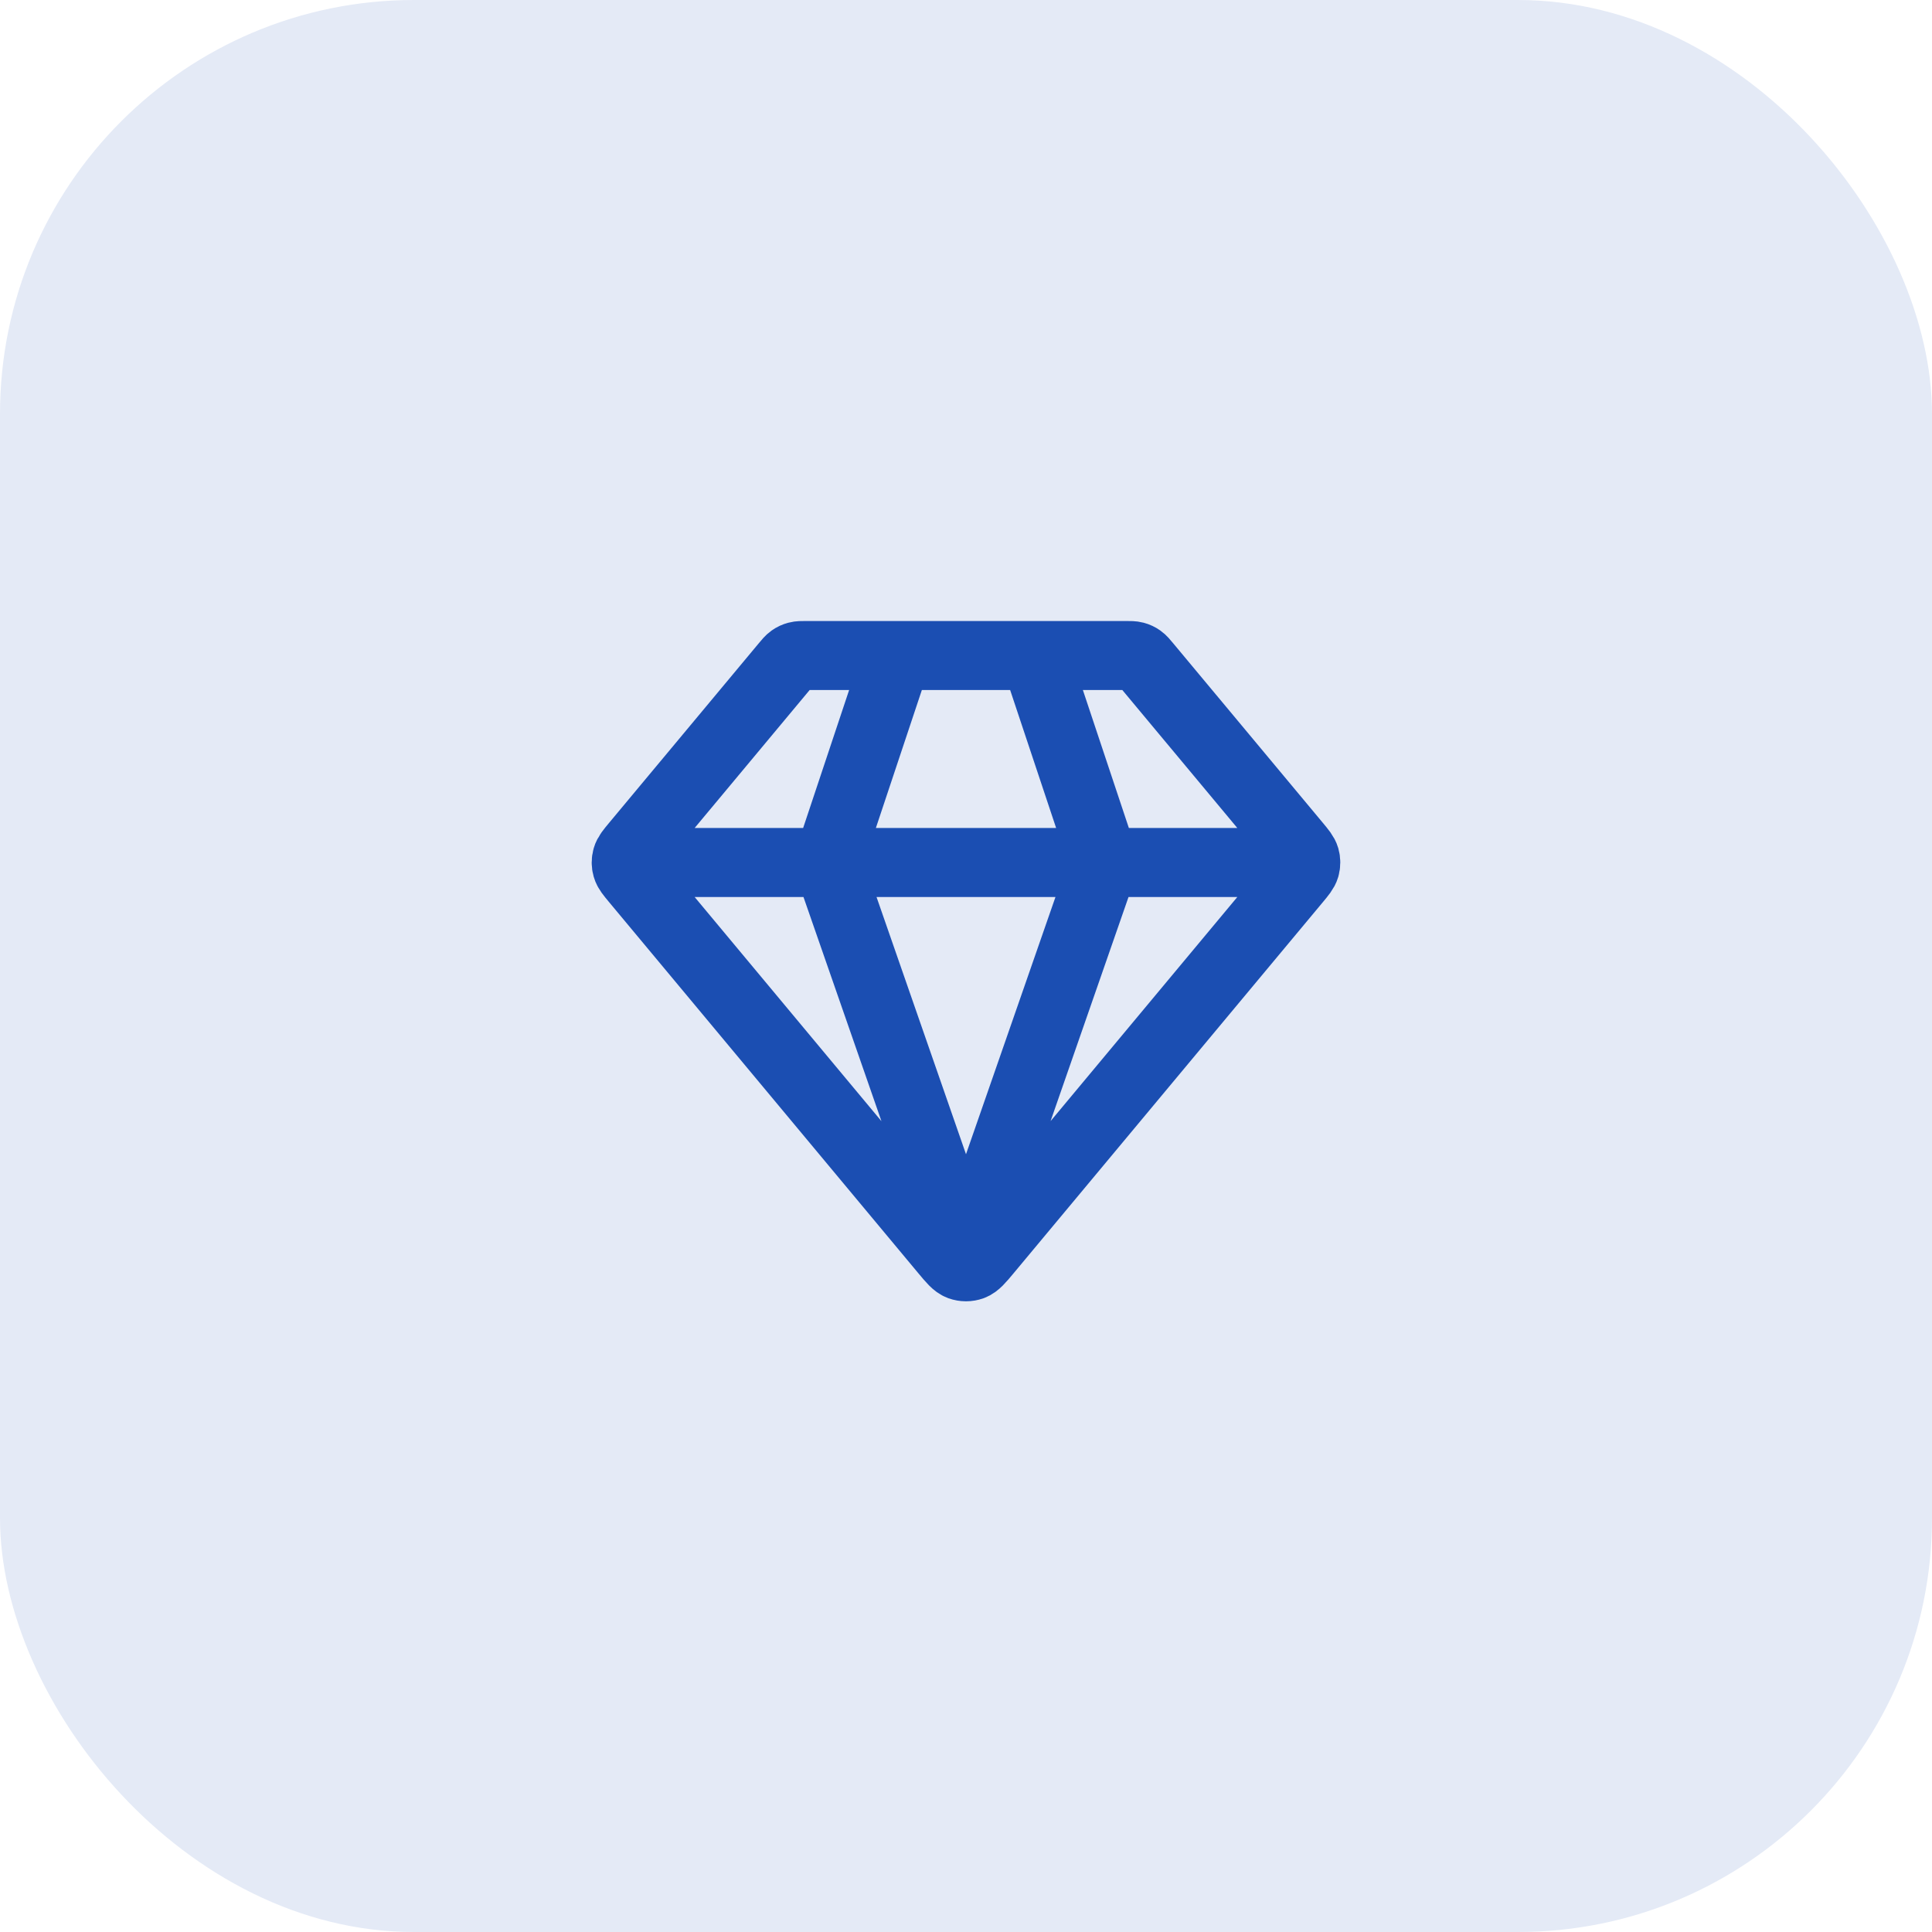
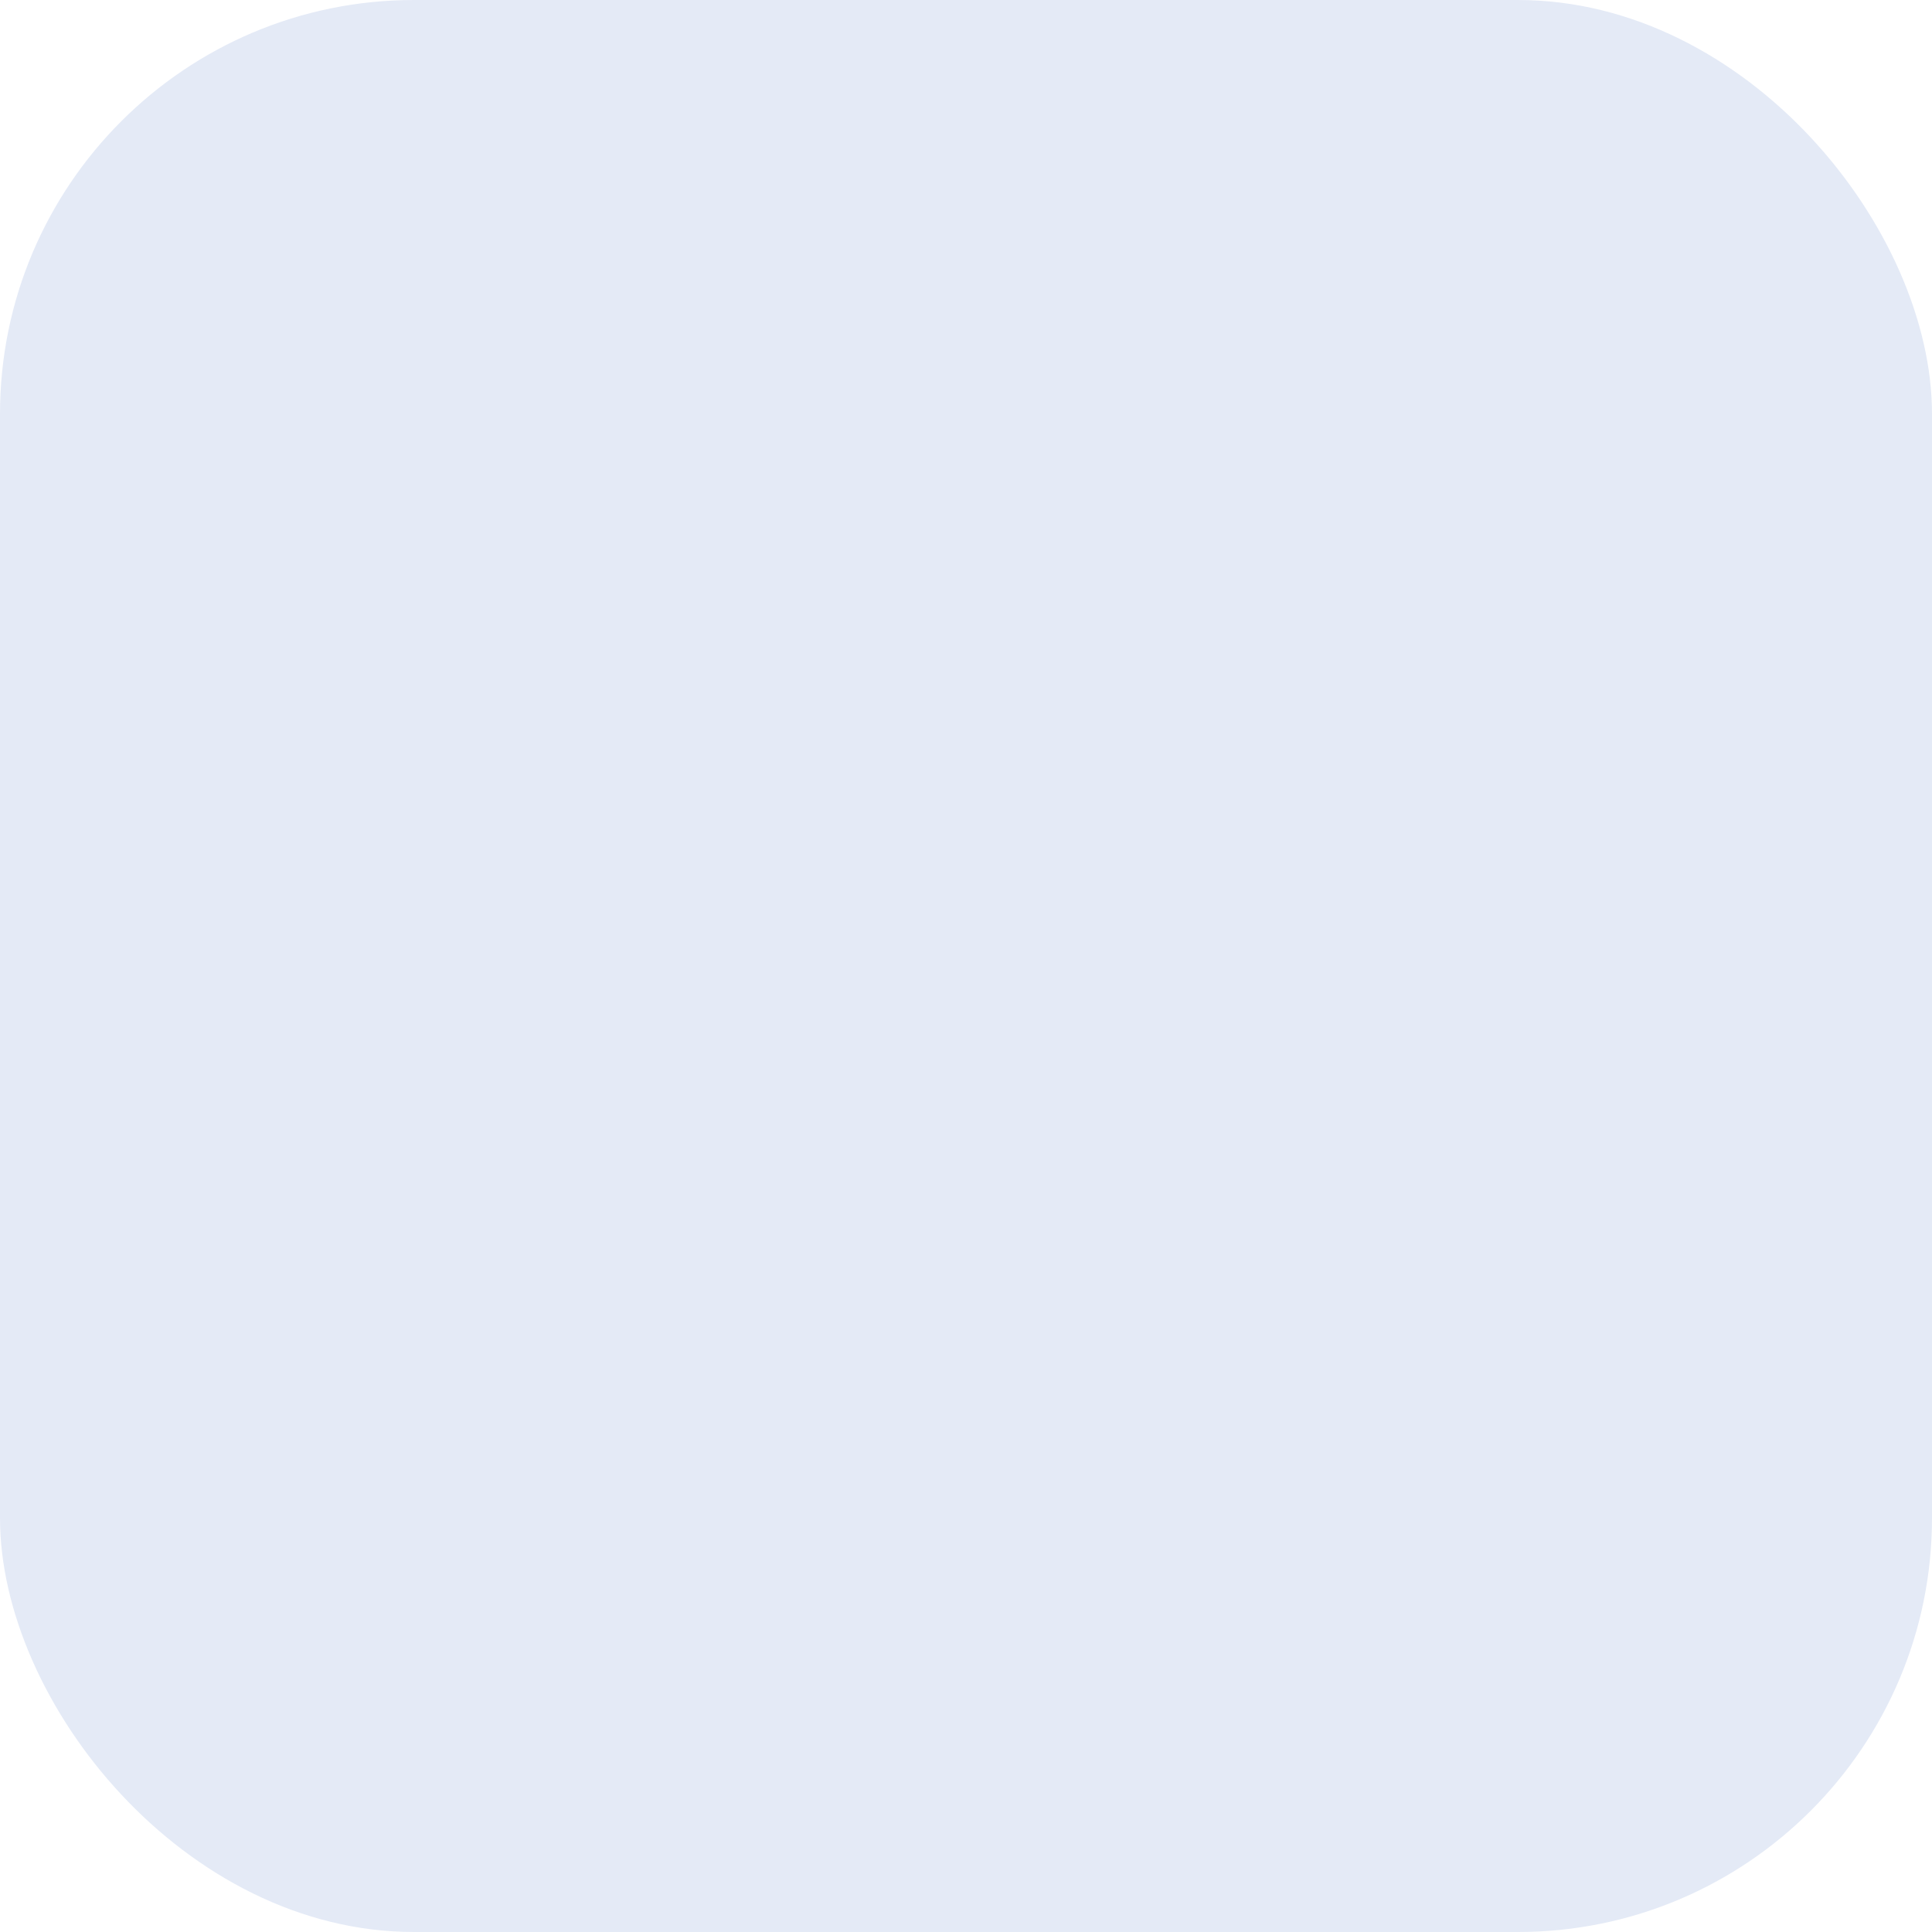
<svg xmlns="http://www.w3.org/2000/svg" width="56" height="56" viewBox="0 0 56 56" fill="none">
  <rect width="56" height="56" rx="12" fill="#E4EAF6" />
-   <path d="M18.5 25H37.499M26 19L24 25L28 36.5L32 25L30 19M28.614 36.263L37.573 25.512C37.725 25.33 37.8 25.239 37.83 25.137C37.855 25.047 37.855 24.953 37.83 24.863C37.8 24.761 37.725 24.67 37.573 24.488L33.239 19.288C33.151 19.182 33.107 19.129 33.053 19.091C33.005 19.057 32.952 19.032 32.895 19.017C32.831 19 32.763 19 32.625 19H23.374C23.236 19 23.168 19 23.104 19.017C23.047 19.032 22.994 19.057 22.946 19.091C22.892 19.129 22.848 19.182 22.76 19.288L18.426 24.488C18.274 24.67 18.199 24.761 18.17 24.863C18.144 24.953 18.144 25.047 18.17 25.137C18.199 25.239 18.274 25.33 18.426 25.512L27.385 36.263C27.596 36.516 27.701 36.642 27.828 36.689C27.939 36.729 28.06 36.729 28.171 36.689C28.297 36.642 28.403 36.516 28.614 36.263Z" stroke="#1B4EB2" stroke-width="2" stroke-linecap="round" stroke-linejoin="round" />
</svg>